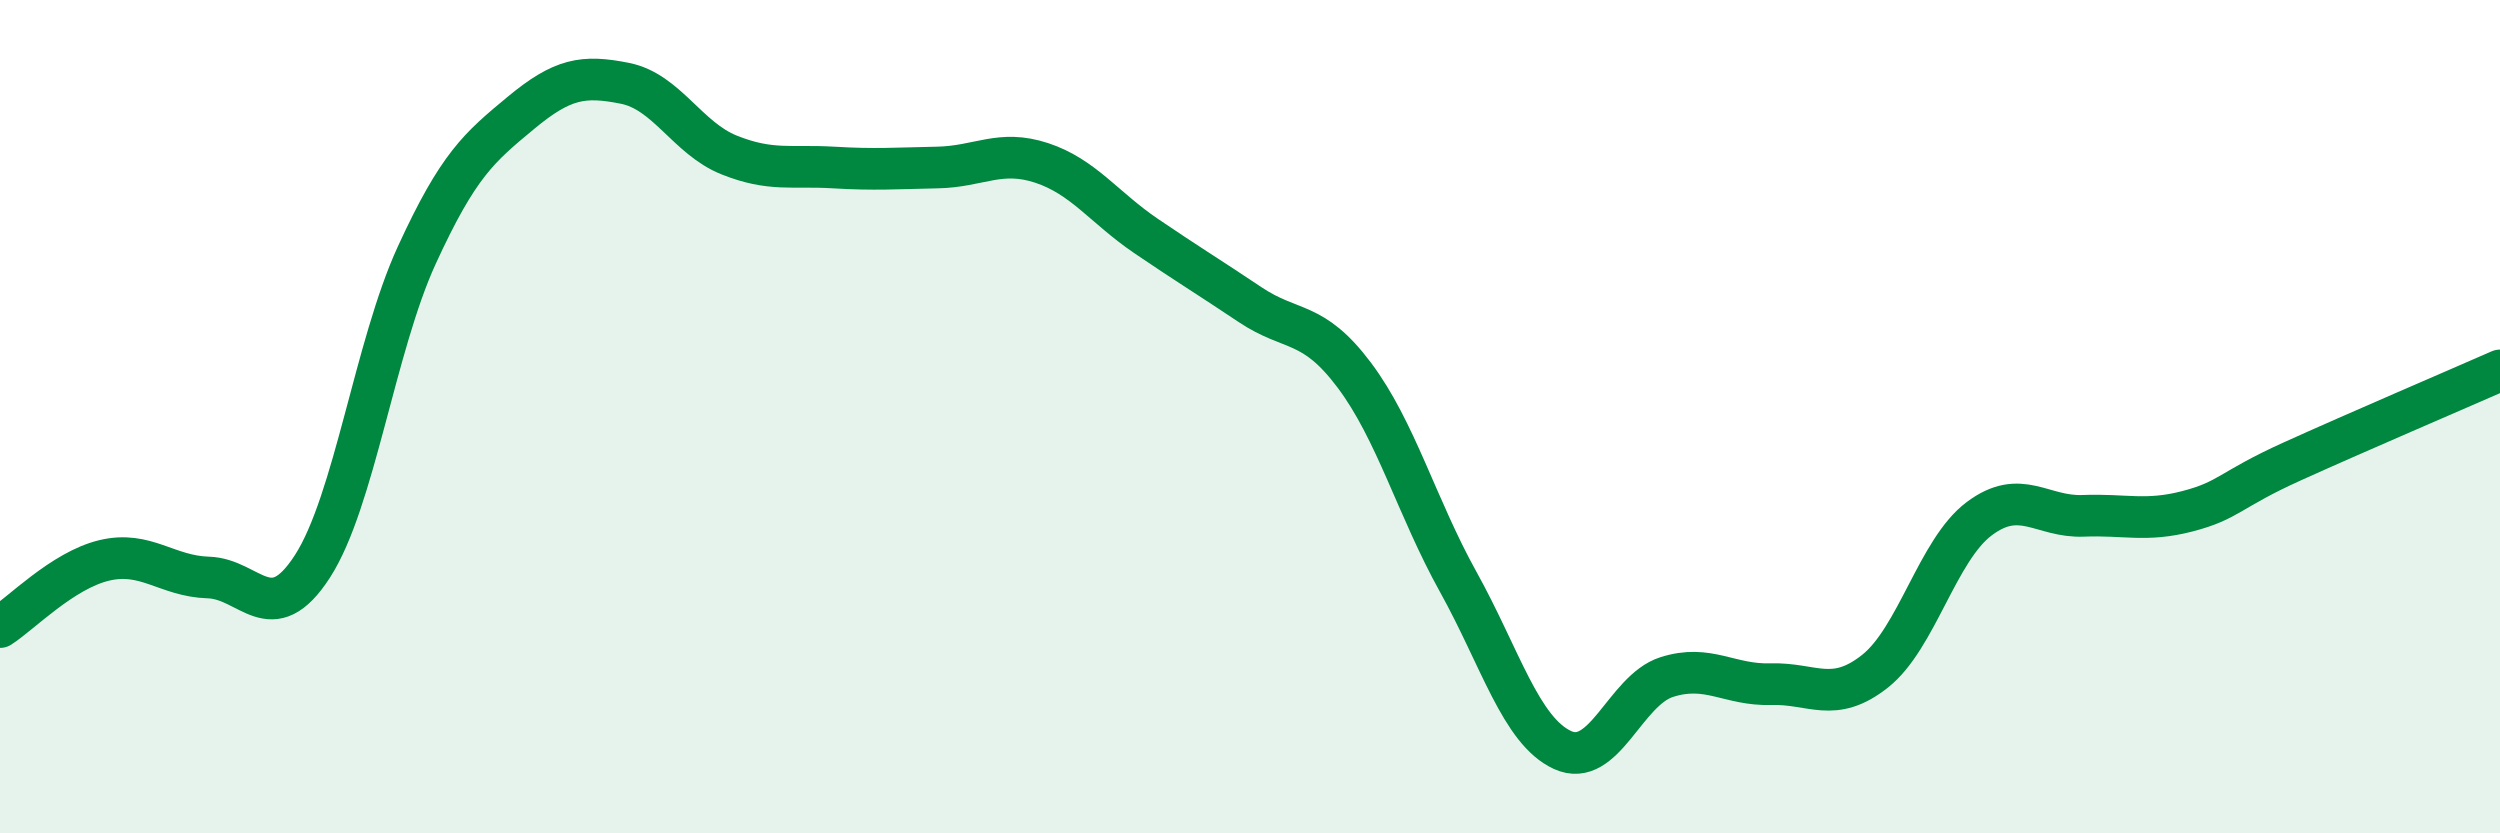
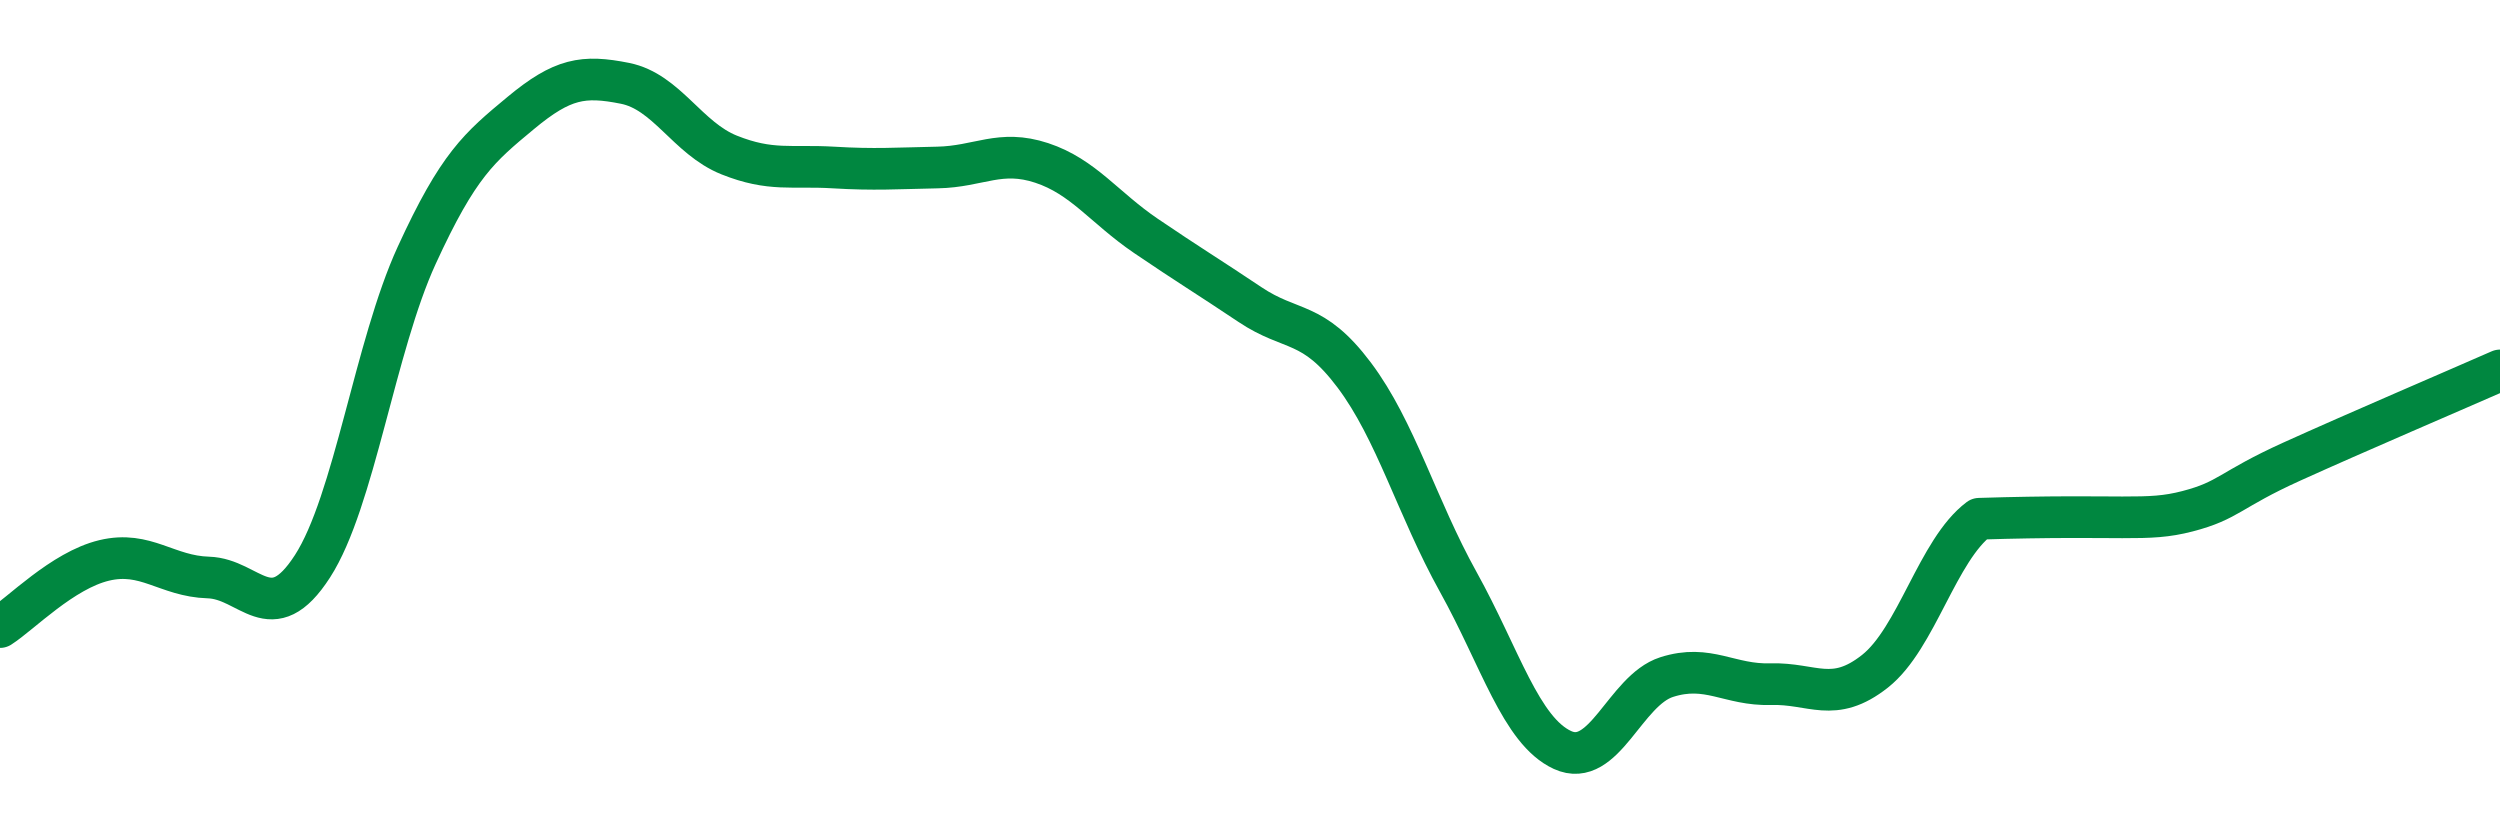
<svg xmlns="http://www.w3.org/2000/svg" width="60" height="20" viewBox="0 0 60 20">
-   <path d="M 0,15.05 C 0.5,14.73 1.5,13.69 2.5,13.45 C 3.5,13.21 4,13.83 5,13.86 C 6,13.89 6.5,15.14 7.5,13.59 C 8.5,12.04 9,8.31 10,6.13 C 11,3.95 11.5,3.54 12.5,2.71 C 13.5,1.88 14,1.8 15,2 C 16,2.2 16.5,3.32 17.5,3.72 C 18.5,4.12 19,3.96 20,4.02 C 21,4.08 21.5,4.04 22.5,4.02 C 23.5,4 24,3.58 25,3.91 C 26,4.24 26.5,4.98 27.5,5.66 C 28.5,6.34 29,6.64 30,7.31 C 31,7.98 31.5,7.67 32.5,9 C 33.5,10.33 34,12.17 35,13.97 C 36,15.77 36.5,17.54 37.5,18 C 38.5,18.46 39,16.57 40,16.25 C 41,15.93 41.5,16.45 42.5,16.42 C 43.5,16.39 44,16.9 45,16.11 C 46,15.32 46.5,13.2 47.5,12.45 C 48.5,11.7 49,12.42 50,12.38 C 51,12.34 51.5,12.53 52.5,12.27 C 53.5,12.01 53.5,11.76 55,11.08 C 56.5,10.4 59,9.33 60,8.89L60 20L0 20Z" fill="#008740" opacity="0.1" stroke-linecap="round" stroke-linejoin="round" />
-   <path d="M 0,15.05 C 0.5,14.73 1.5,13.69 2.5,13.45 C 3.5,13.21 4,13.83 5,13.86 C 6,13.89 6.5,15.14 7.5,13.59 C 8.5,12.04 9,8.31 10,6.13 C 11,3.95 11.5,3.54 12.5,2.71 C 13.5,1.88 14,1.8 15,2 C 16,2.2 16.5,3.32 17.5,3.72 C 18.5,4.12 19,3.96 20,4.02 C 21,4.08 21.5,4.04 22.5,4.02 C 23.5,4 24,3.58 25,3.91 C 26,4.24 26.5,4.98 27.5,5.66 C 28.5,6.34 29,6.64 30,7.31 C 31,7.98 31.5,7.67 32.5,9 C 33.5,10.33 34,12.17 35,13.97 C 36,15.77 36.5,17.54 37.5,18 C 38.5,18.46 39,16.57 40,16.25 C 41,15.93 41.5,16.45 42.5,16.42 C 43.5,16.39 44,16.9 45,16.11 C 46,15.32 46.5,13.2 47.5,12.45 C 48.5,11.7 49,12.42 50,12.38 C 51,12.34 51.5,12.53 52.5,12.27 C 53.5,12.01 53.5,11.76 55,11.08 C 56.5,10.4 59,9.33 60,8.89" stroke="#008740" stroke-width="1" fill="none" stroke-linecap="round" stroke-linejoin="round" />
+   <path d="M 0,15.05 C 0.5,14.73 1.5,13.69 2.5,13.45 C 3.5,13.21 4,13.83 5,13.86 C 6,13.89 6.5,15.14 7.5,13.59 C 8.5,12.04 9,8.31 10,6.13 C 11,3.95 11.5,3.54 12.5,2.71 C 13.5,1.88 14,1.8 15,2 C 16,2.2 16.5,3.32 17.5,3.72 C 18.5,4.12 19,3.96 20,4.02 C 21,4.08 21.5,4.04 22.5,4.02 C 23.5,4 24,3.58 25,3.91 C 26,4.24 26.5,4.98 27.5,5.66 C 28.5,6.34 29,6.64 30,7.31 C 31,7.98 31.5,7.67 32.5,9 C 33.5,10.33 34,12.17 35,13.97 C 36,15.77 36.5,17.54 37.5,18 C 38.5,18.46 39,16.57 40,16.25 C 41,15.93 41.5,16.45 42.5,16.42 C 43.5,16.39 44,16.9 45,16.11 C 46,15.32 46.5,13.2 47.5,12.45 C 51,12.34 51.5,12.53 52.5,12.27 C 53.5,12.01 53.5,11.76 55,11.08 C 56.5,10.4 59,9.33 60,8.89" stroke="#008740" stroke-width="1" fill="none" stroke-linecap="round" stroke-linejoin="round" />
</svg>